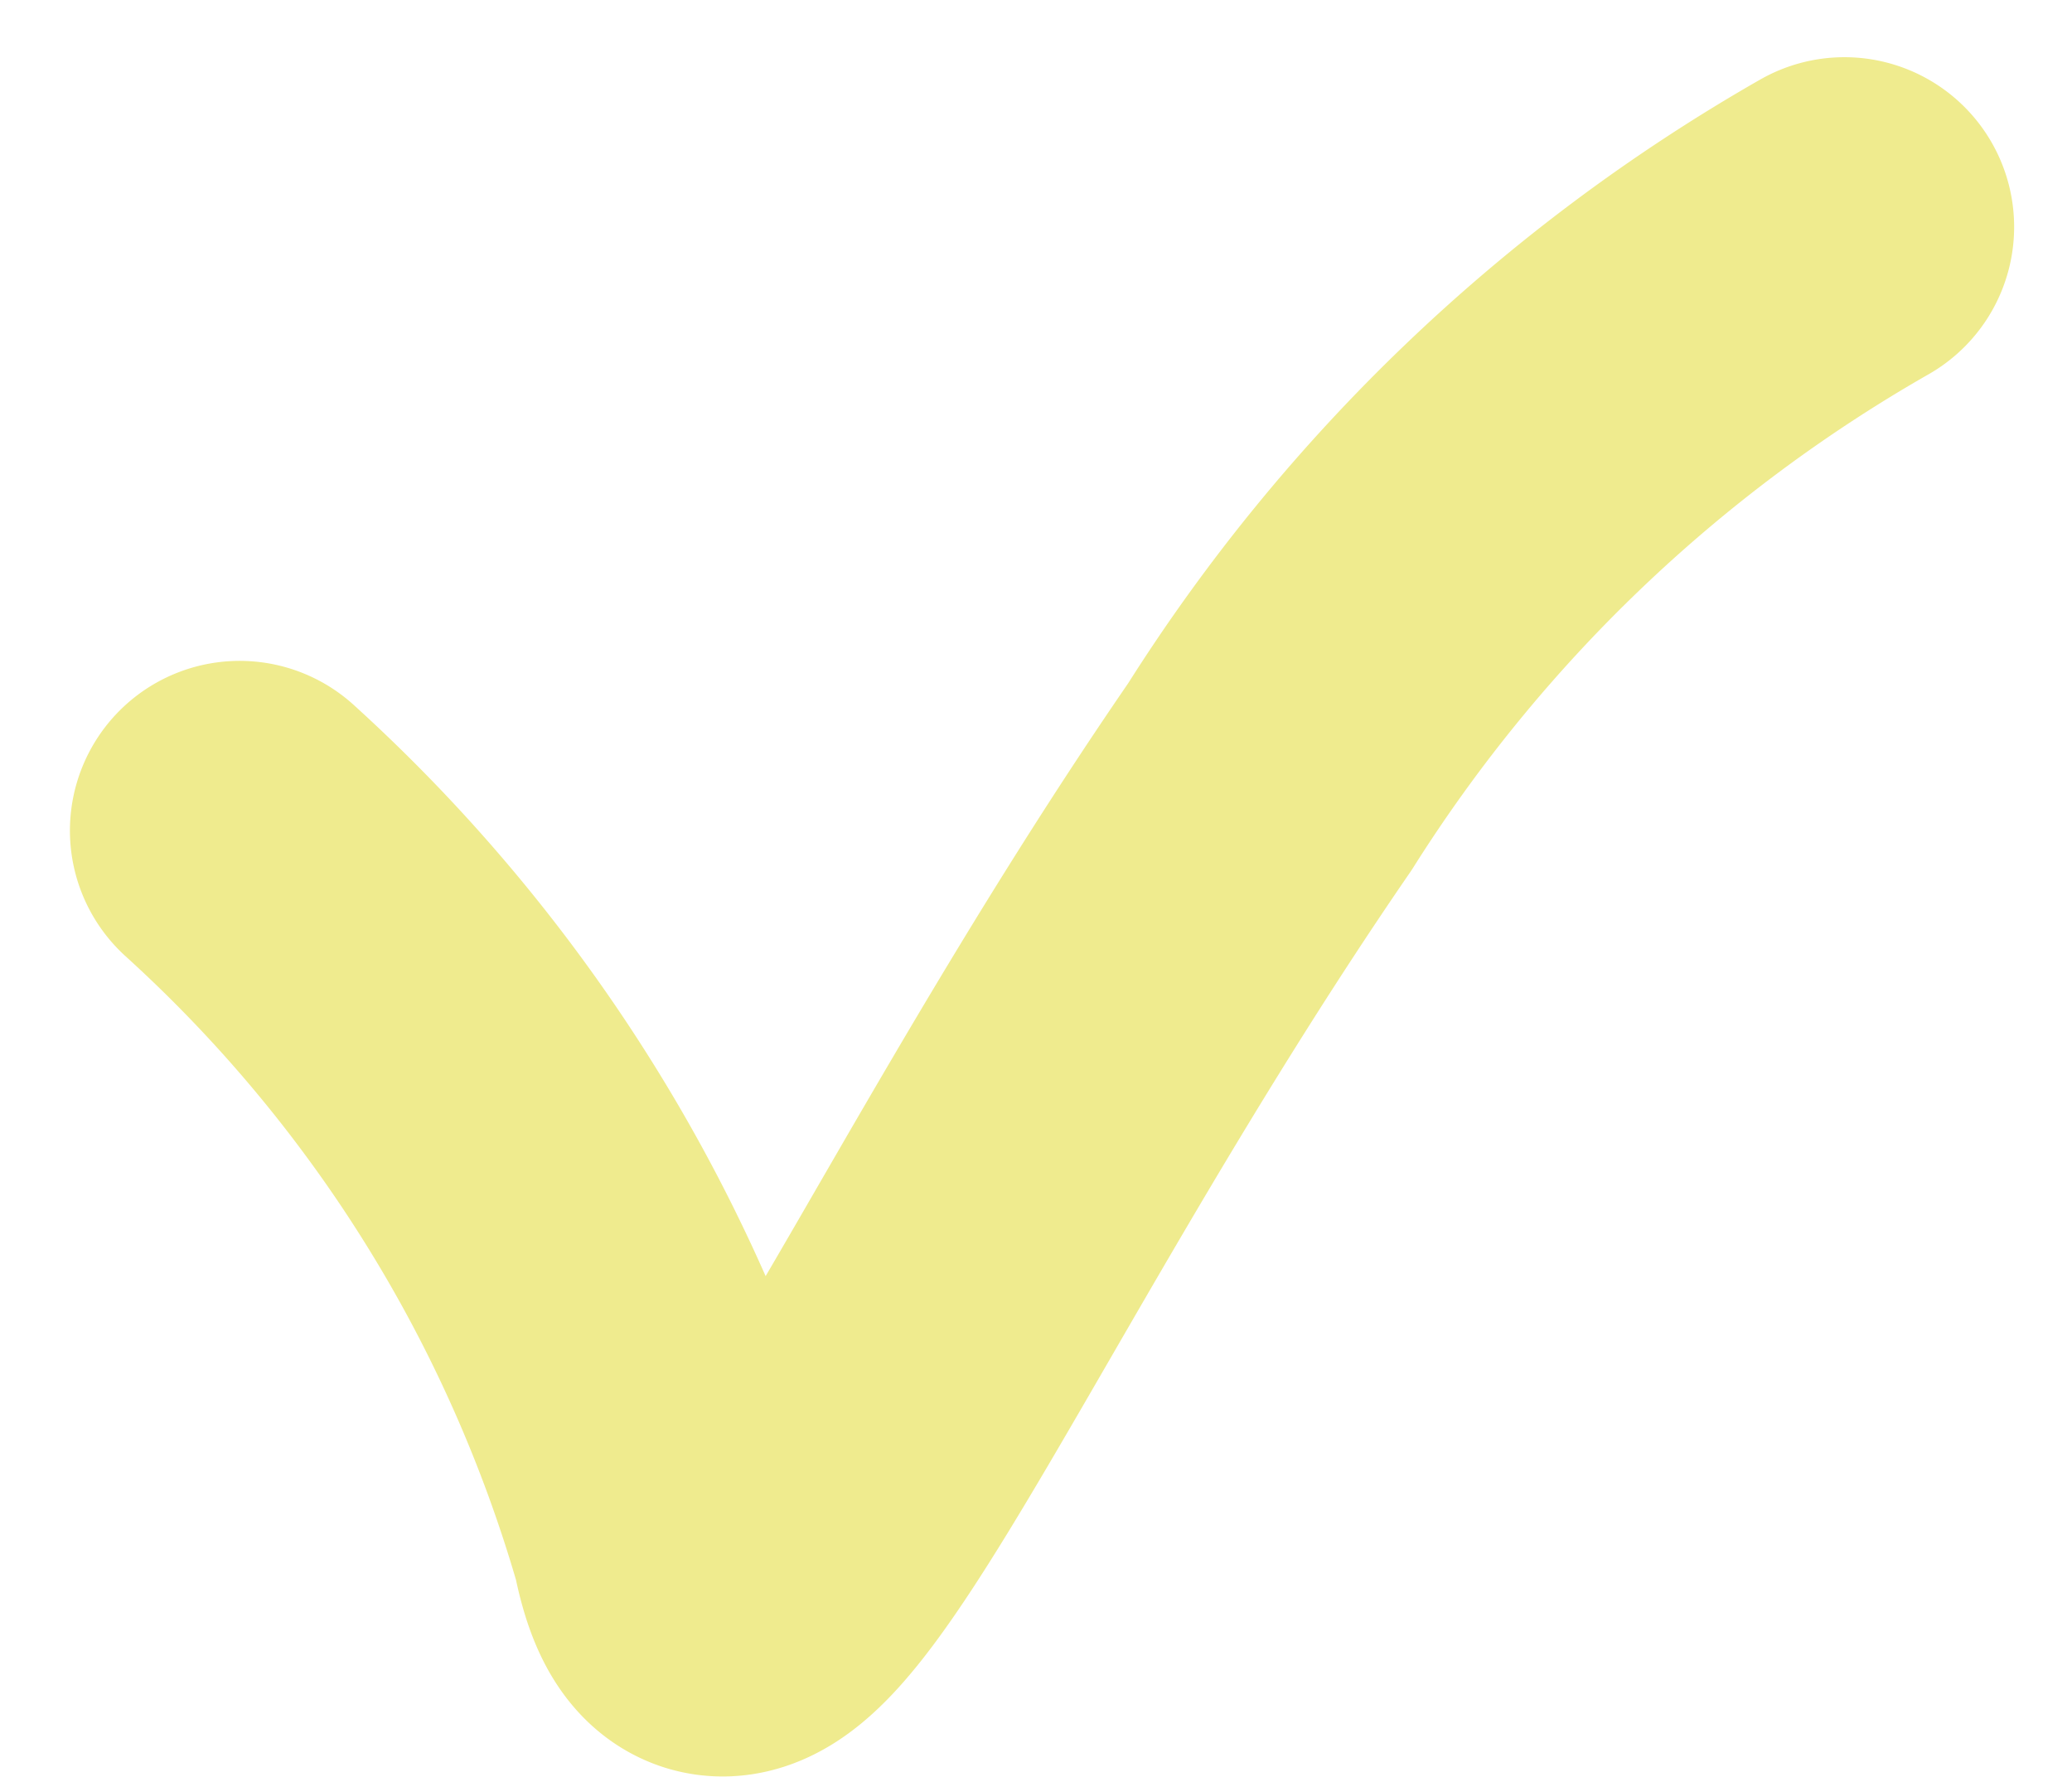
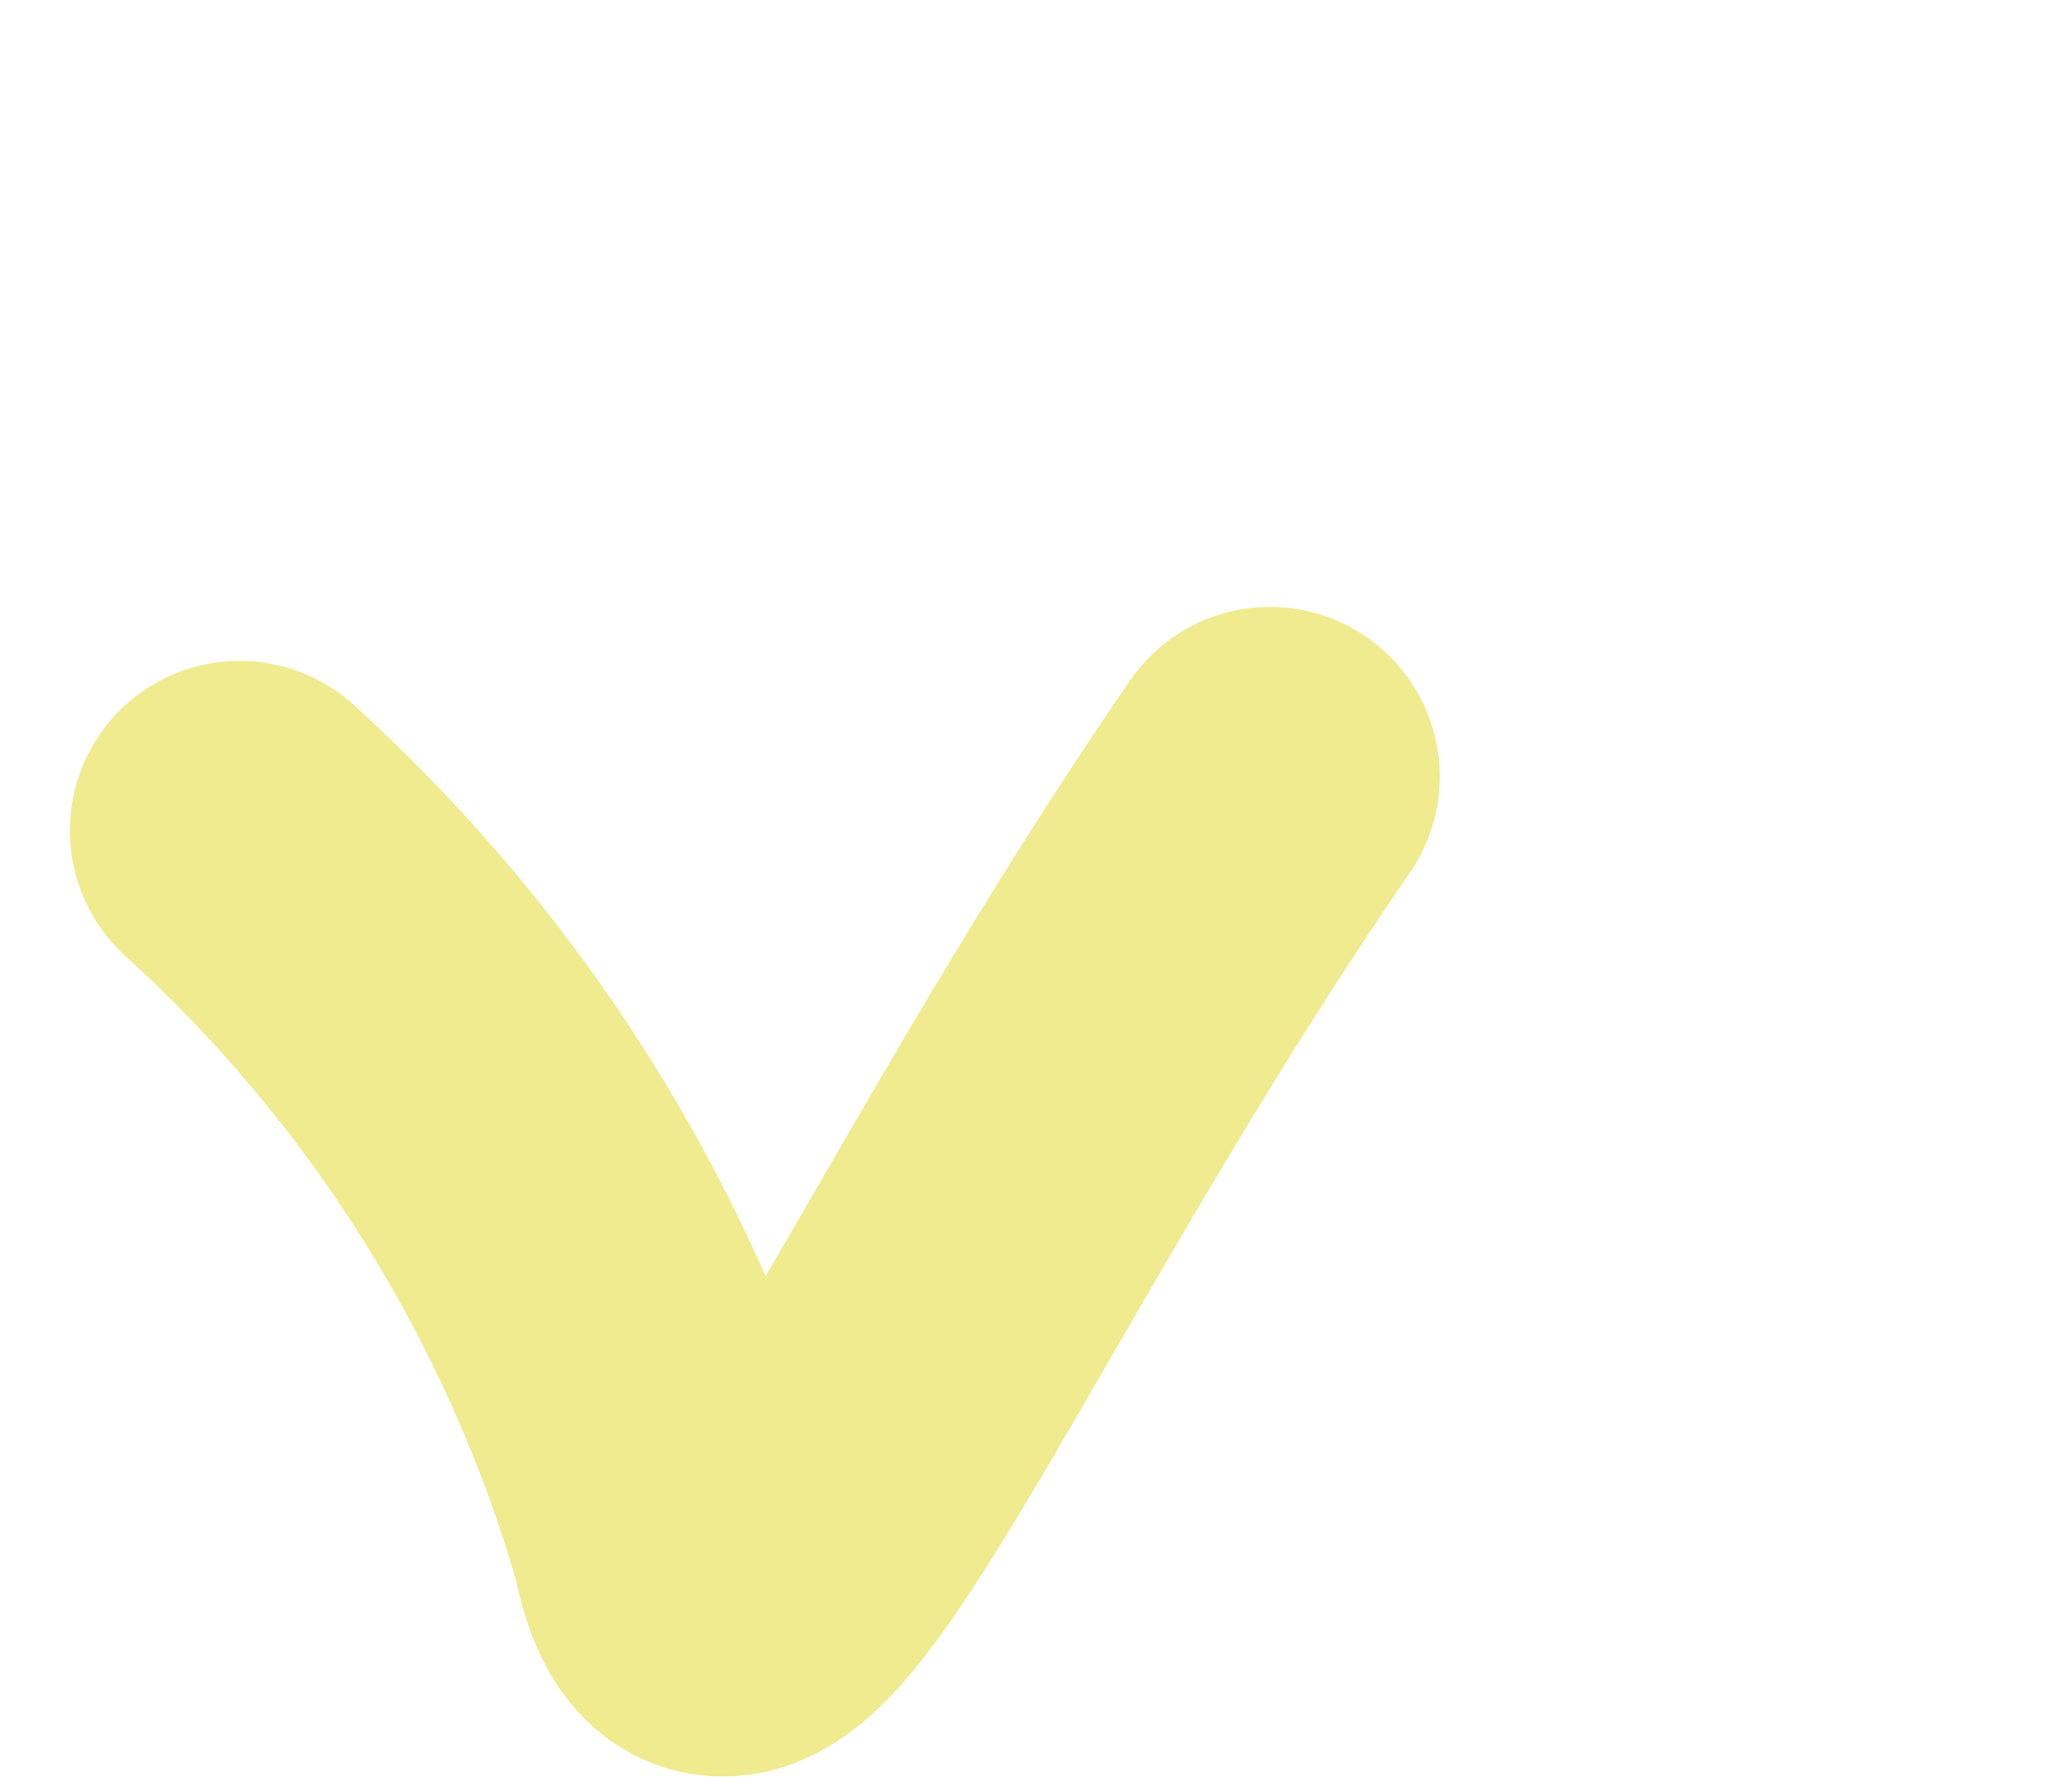
<svg xmlns="http://www.w3.org/2000/svg" width="12.209" height="10.469" viewBox="0 0 12.209 10.469">
-   <path id="パス_3624" data-name="パス 3624" d="M62.96,1799a8.994,8.994,0,0,1,2.6,4.175c.295,1.5,1.418-1.508,3.471-4.493a9.67,9.67,0,0,1,3.385-3.239" transform="translate(-61.548 -1794.106)" fill="none" stroke="#efeb8e" stroke-linecap="round" stroke-linejoin="round" stroke-width="2" />
+   <path id="パス_3624" data-name="パス 3624" d="M62.96,1799a8.994,8.994,0,0,1,2.6,4.175c.295,1.5,1.418-1.508,3.471-4.493" transform="translate(-61.548 -1794.106)" fill="none" stroke="#efeb8e" stroke-linecap="round" stroke-linejoin="round" stroke-width="2" />
</svg>